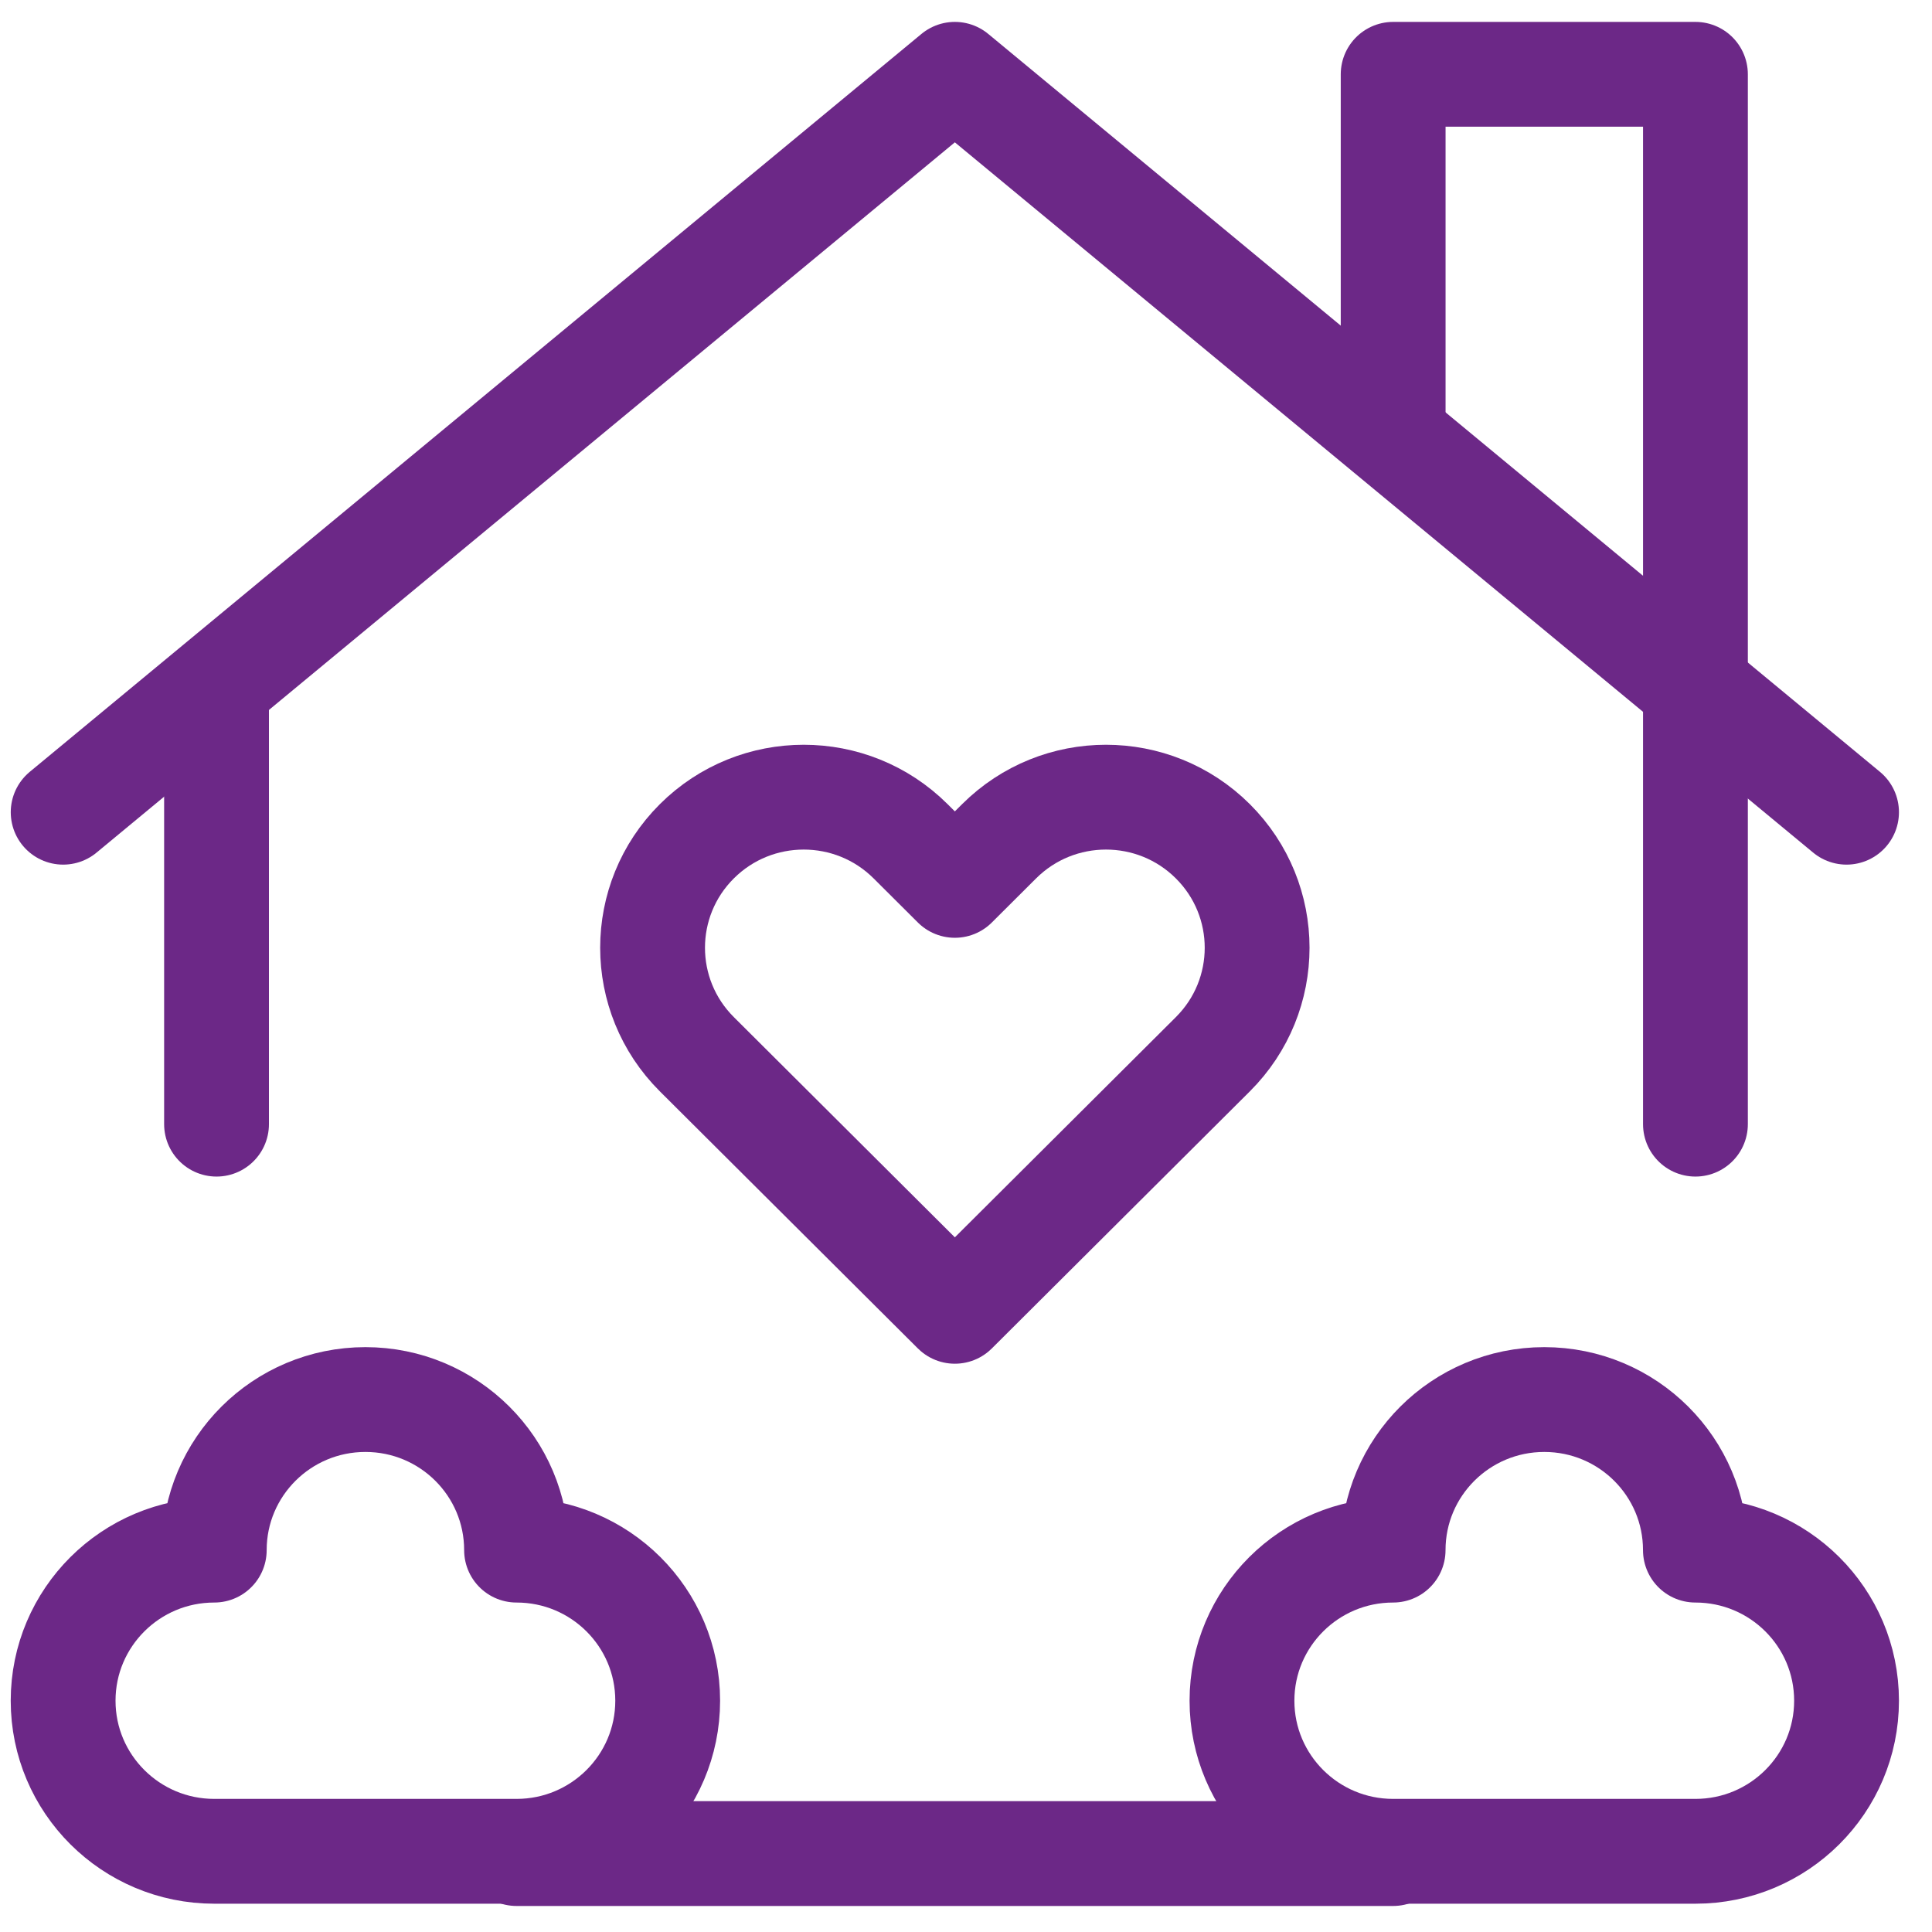
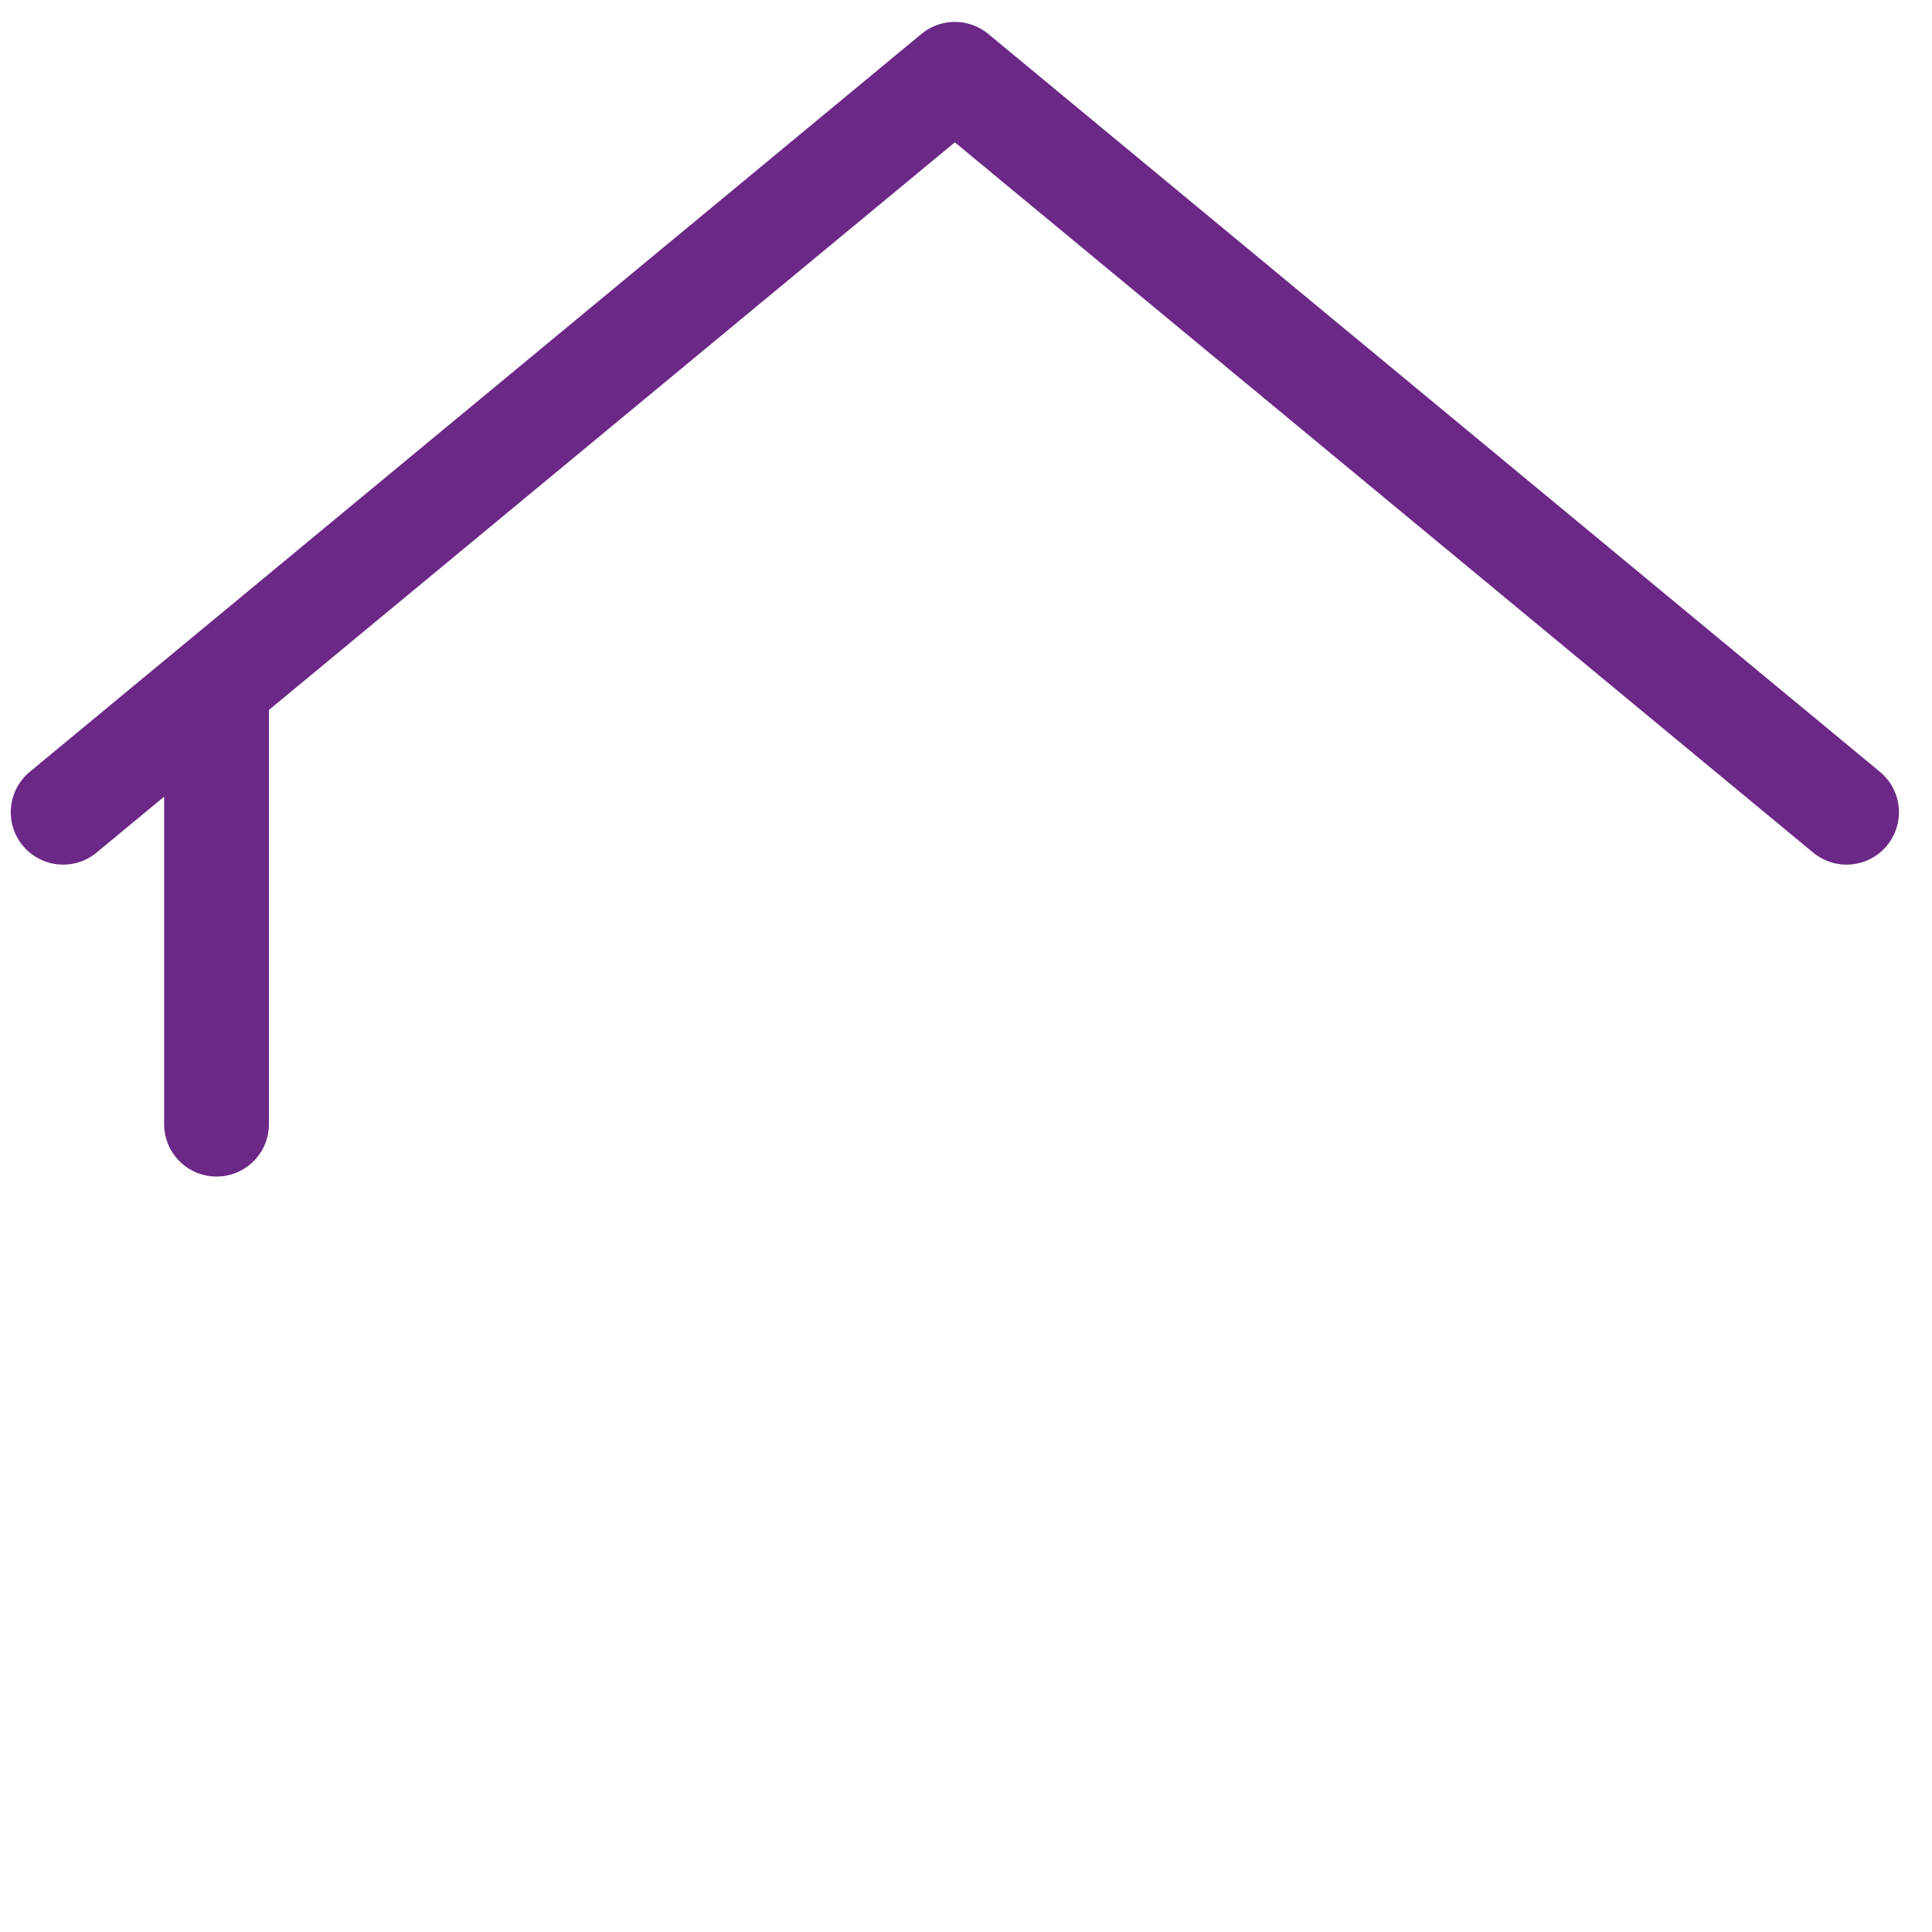
<svg xmlns="http://www.w3.org/2000/svg" height="52" viewBox="0 0 52 52" width="52">
  <g style="stroke:#6c2887;stroke-width:2.821;fill:none;fill-rule:evenodd;stroke-linecap:round;stroke-linejoin:round" transform="translate(1.7 2)">
    <path d="m48 19.861-24-19.861-24 19.861" />
    <path d="m4.128 28.257v-11.773" />
-     <path d="m35.797 9.728v-9.728h8.136v28.257" />
-     <path d="m12.203 39.722c0-2.239-1.821-4.053-4.068-4.053-2.247 0-4.068 1.815-4.068 4.053-2.247 0-4.068 1.815-4.068 4.053 0 2.238 1.821 4.053 4.068 4.053h8.136c2.247 0 4.068-1.815 4.068-4.053 0-2.239-1.821-4.053-4.068-4.053z" />
-     <path d="m43.932 39.722c0-2.239-1.821-4.053-4.068-4.053-2.247 0-4.068 1.815-4.068 4.053-2.247 0-4.068 1.815-4.068 4.053 0 2.238 1.821 4.053 4.068 4.053h8.136c2.247 0 4.068-1.815 4.068-4.053 0-2.239-1.821-4.053-4.068-4.053z" />
-     <path d="m12.203 47.889h23.593" />
-     <path d="m24 21.83 1.191-1.187c1.589-1.583 4.164-1.583 5.753 0s1.589 4.149 0 5.732l-6.944 6.919-6.944-6.919c-1.589-1.583-1.589-4.149 0-5.732s4.164-1.583 5.753 0z" />
  </g>
</svg>